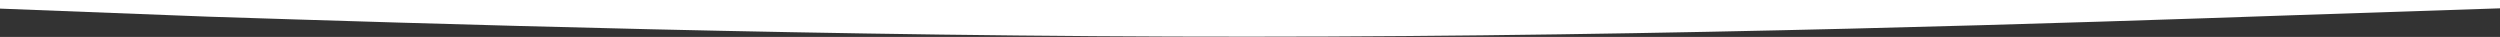
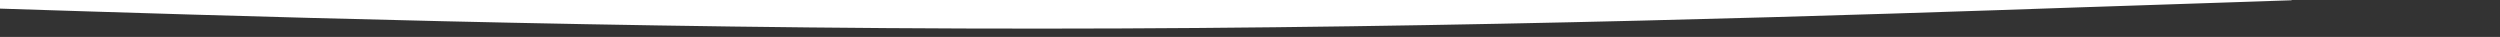
<svg xmlns="http://www.w3.org/2000/svg" id="visual" version="1.1" viewBox="0 0 900 13.3">
  <rect x="0" y="0" width="900" height="13.3" fill="#333333" stroke="none" />
  <defs>
    <style> .st0 { fill: #fff; } </style>
  </defs>
-   <path class="st0" d="M0,3.1l75,2.9c75,2.4,225,7.3,375,7.2,150,0,300-5.1,375-7.7l75-2.5V0H0v3.1Z" />
+   <path class="st0" d="M0,3.1c75,2.4,225,7.3,375,7.2,150,0,300-5.1,375-7.7l75-2.5V0H0v3.1Z" />
</svg>